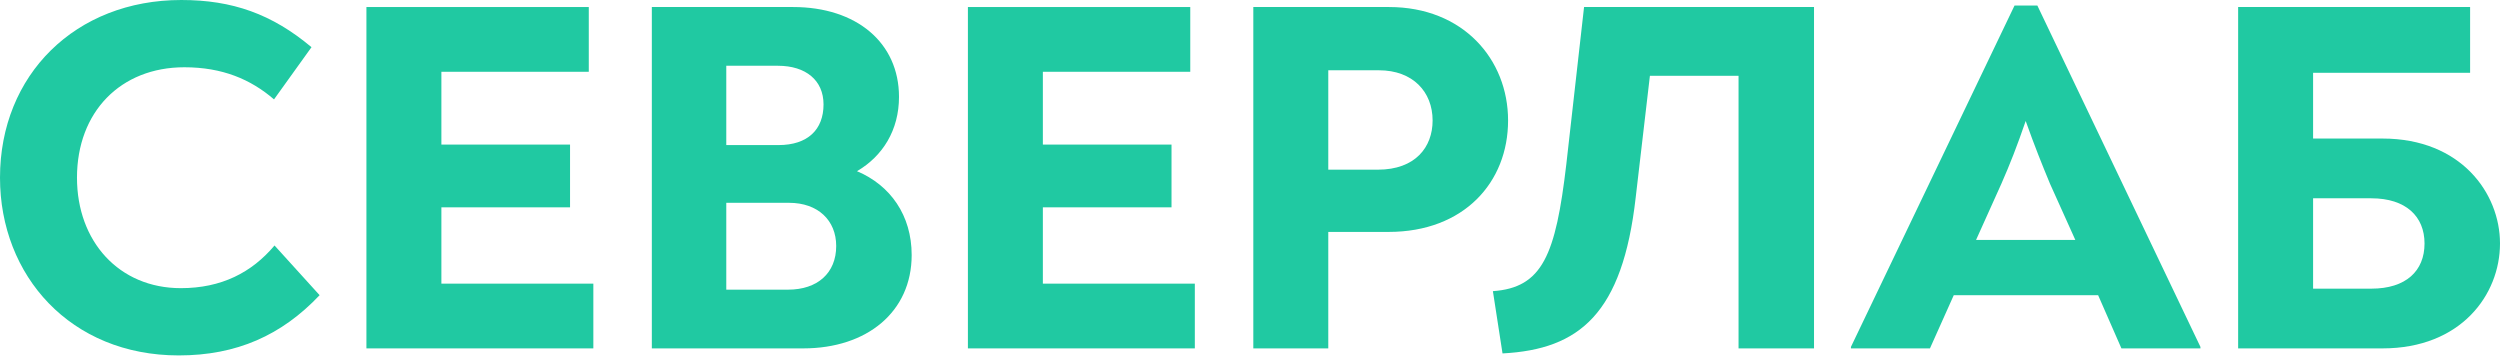
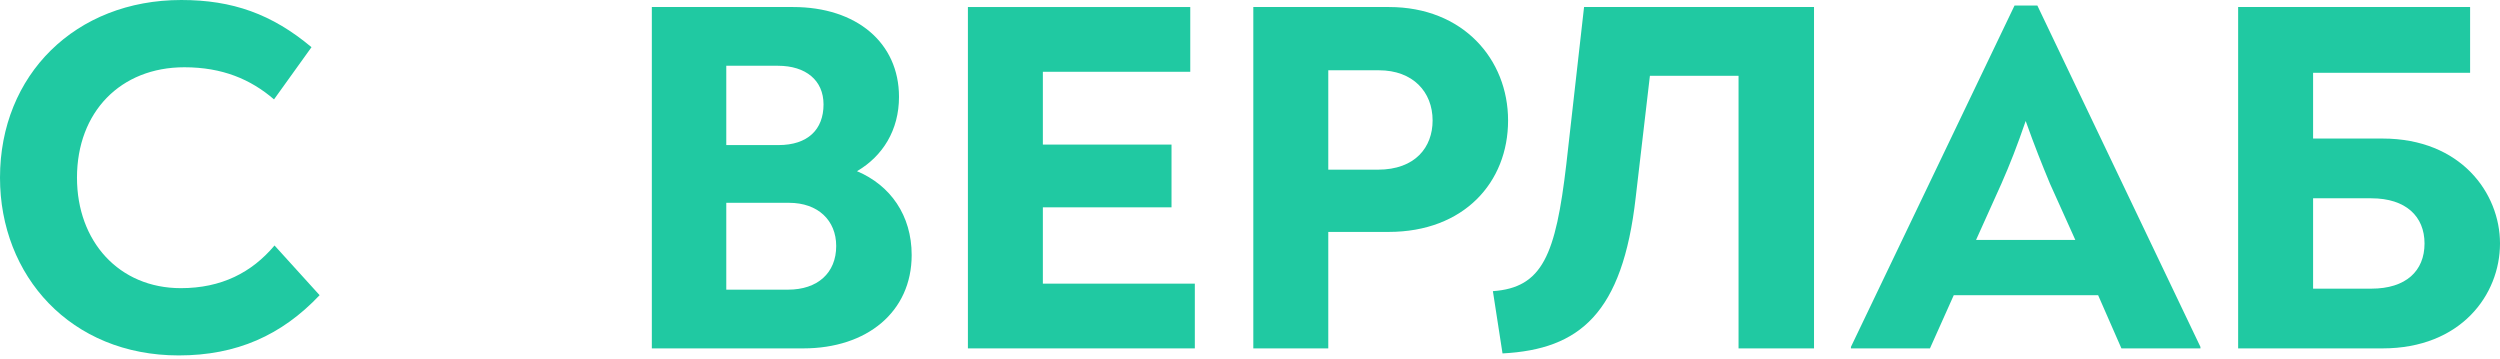
<svg xmlns="http://www.w3.org/2000/svg" width="160" height="23" viewBox="0 0 160 23" fill="none">
  <path d="M11.443 22.747C15.139 22.747 18.024 21.462 20.455 18.892L17.57 15.711C16.111 17.446 14.166 18.442 11.573 18.442C7.618 18.442 4.927 15.454 4.927 11.373C4.927 7.165 7.715 4.305 11.8 4.305C14.231 4.305 16.046 5.076 17.537 6.361L19.936 3.02C17.408 0.9 14.879 0 11.605 0C4.83 0 0 4.787 0 11.373C0 17.639 4.506 22.747 11.443 22.747Z" fill="#20C9A2" />
-   <path d="M28.249 18.153V13.269H36.483V9.253H28.249V4.594H37.682V0.45H23.451V22.297H37.974V18.153H28.249Z" fill="#20C9A2" />
  <path d="M54.846 10.956C56.499 9.992 57.536 8.321 57.536 6.201C57.536 2.731 54.813 0.45 50.761 0.45H41.717V22.297H51.41C55.494 22.297 58.347 19.952 58.347 16.321C58.347 13.783 56.985 11.855 54.846 10.956ZM46.482 4.209H49.789C51.572 4.209 52.706 5.141 52.706 6.683C52.706 8.289 51.701 9.285 49.821 9.285H46.482V4.209ZM50.437 18.538H46.482V12.98H50.502C52.35 12.98 53.517 14.104 53.517 15.743C53.517 17.478 52.317 18.538 50.437 18.538Z" fill="#20C9A2" />
  <path d="M66.743 18.153V13.269H74.977V9.253H66.743V4.594H76.177V0.45H61.946V22.297H76.469V18.153H66.743Z" fill="#20C9A2" />
  <path d="M80.212 22.297H85.01V14.843H88.867C93.697 14.843 96.517 11.663 96.517 7.711C96.517 3.791 93.632 0.45 88.9 0.45H80.212V22.297ZM85.01 10.859V4.498H88.251C90.423 4.498 91.687 5.88 91.687 7.711C91.687 9.414 90.585 10.859 88.186 10.859H85.01Z" fill="#20C9A2" />
  <path d="M96.161 22.619C101.088 22.361 103.843 20.08 104.686 12.627L105.594 4.851H111.267V22.297H116.097V0.45H101.38L100.245 10.506C99.564 16.321 98.722 18.41 95.545 18.634L96.161 22.619Z" fill="#20C9A2" />
  <path d="M130.39 0.353H128.931L118.46 22.201V22.297H123.517L125.041 18.892H134.28L135.771 22.297H140.828V22.201L130.39 0.353ZM129.644 7.743C130.228 9.382 130.681 10.506 131.2 11.759L132.821 15.357H126.467L128.088 11.759C128.639 10.506 129.093 9.349 129.644 7.743Z" fill="#20C9A2" />
  <path d="M143.241 22.297H152.479C157.504 22.297 160 18.859 160 15.582C160 12.37 157.504 8.867 152.479 8.867H148.038V4.659H158.087V0.45H143.241V22.297ZM148.038 18.474V12.691H151.766C153.971 12.691 155.17 13.847 155.17 15.582C155.17 17.349 153.971 18.474 151.766 18.474H148.038Z" fill="#20C9A2" />
</svg>